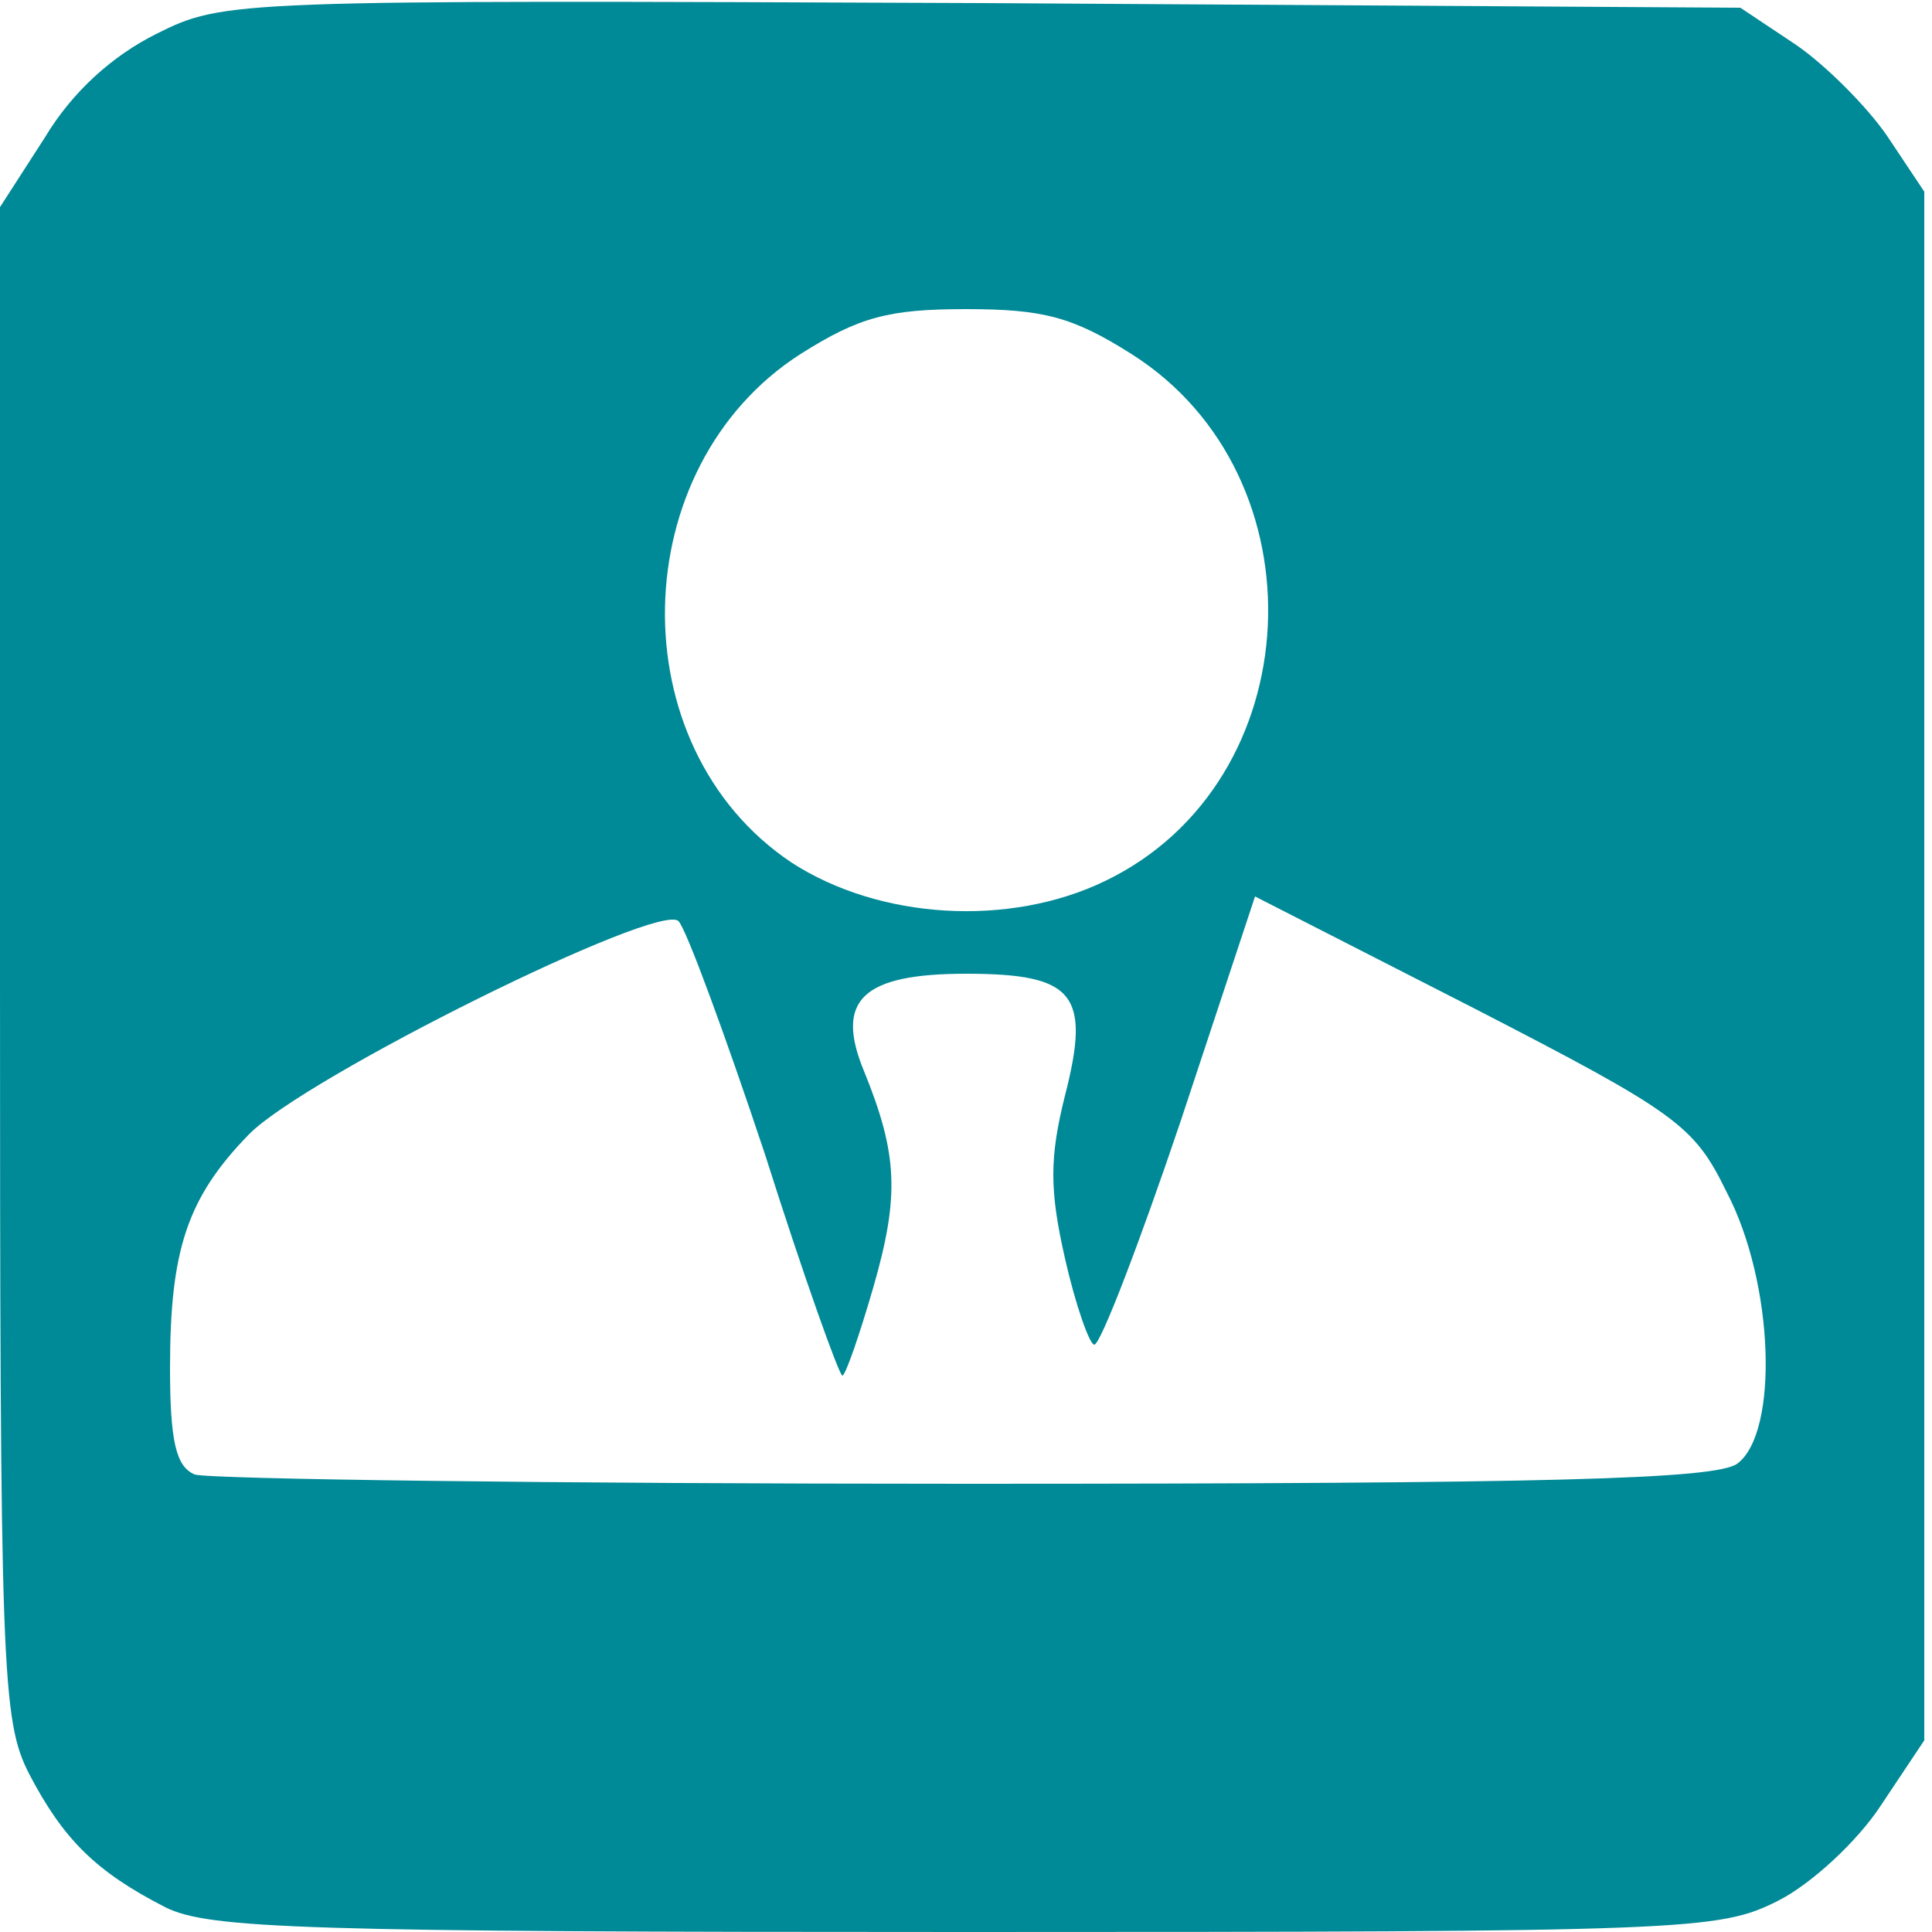
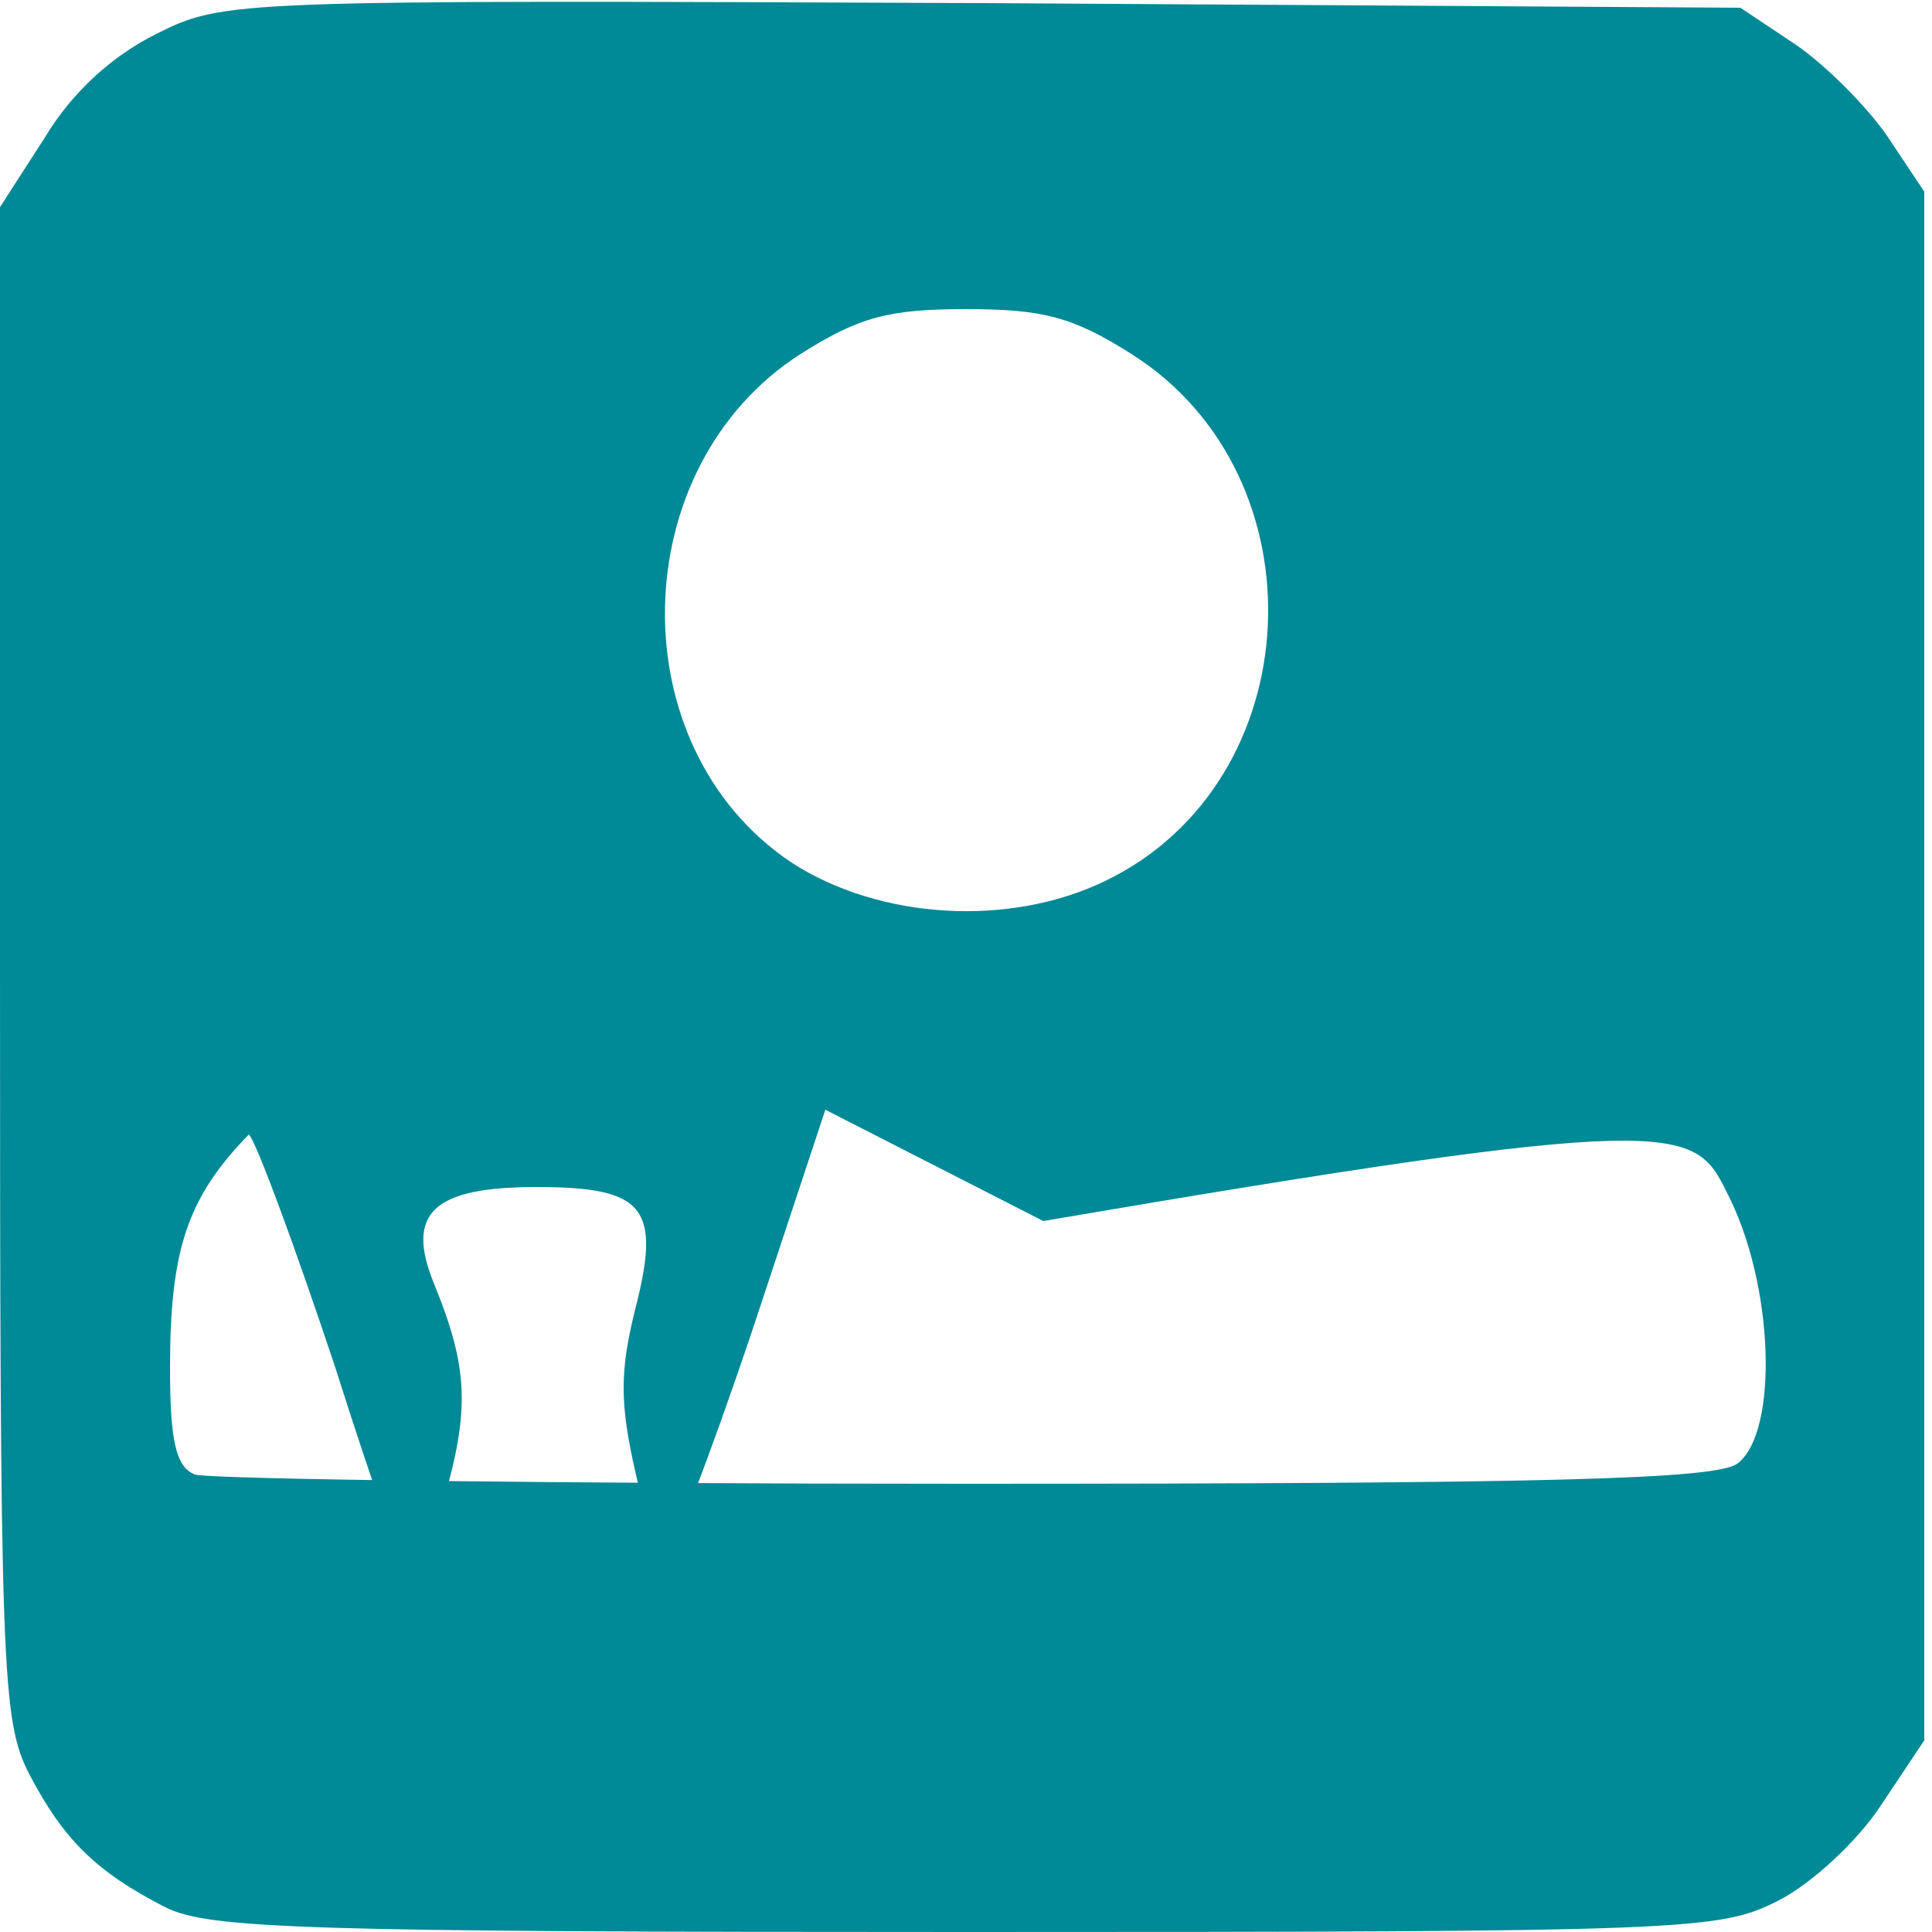
<svg xmlns="http://www.w3.org/2000/svg" version="1.0" id="Capa_1" x="0px" y="0px" viewBox="0 0 125 125" style="enable-background:new 0 0 125 125;" xml:space="preserve">
  <style type="text/css">
	.st0{fill:#008996;}
</style>
  <g transform="translate(0,125) scale(0.1,-0.1)">
-     <path class="st0" d="M101,1228c-28-14-54-37-72-67l-29-45V628c0-460,1-491,19-526c22-42,43-63,88-86C135,2,197,0,625,0   c468,0,487,1,525,20c22,11,52,39,67,62l28,42v501v501l-24,36c-13,19-40,46-59,59l-36,24l-490,3C149,1250,145,1250,101,1228z    M732,1021c125-79,116-277-17-341c-62-30-146-25-203,12c-112,75-108,256,6,329c38,24,57,29,107,29S694,1045,732,1021z M1117,479   c31-59,34-156,7-176c-14-10-118-13-500-13c-265,0-489,3-498,6c-12,5-16,21-16,69c0,76,11,110,51,151c36,37,266,151,278,138   c5-5,30-73,56-151c25-79,48-143,50-143s11,26,20,57c17,59,16,86-6,140c-19,46-1,63,66,63c70,0,81-13,64-79c-10-40-10-61,0-105   c7-31,16-56,19-56c4,0,29,65,56,145l48,145l141-72C1085,530,1096,522,1117,479z" />
+     <path class="st0" d="M101,1228c-28-14-54-37-72-67l-29-45V628c0-460,1-491,19-526c22-42,43-63,88-86C135,2,197,0,625,0   c468,0,487,1,525,20c22,11,52,39,67,62l28,42v501v501l-24,36c-13,19-40,46-59,59l-36,24l-490,3C149,1250,145,1250,101,1228z    M732,1021c125-79,116-277-17-341c-62-30-146-25-203,12c-112,75-108,256,6,329c38,24,57,29,107,29S694,1045,732,1021z M1117,479   c31-59,34-156,7-176c-14-10-118-13-500-13c-265,0-489,3-498,6c-12,5-16,21-16,69c0,76,11,110,51,151c5-5,30-73,56-151c25-79,48-143,50-143s11,26,20,57c17,59,16,86-6,140c-19,46-1,63,66,63c70,0,81-13,64-79c-10-40-10-61,0-105   c7-31,16-56,19-56c4,0,29,65,56,145l48,145l141-72C1085,530,1096,522,1117,479z" />
  </g>
</svg>